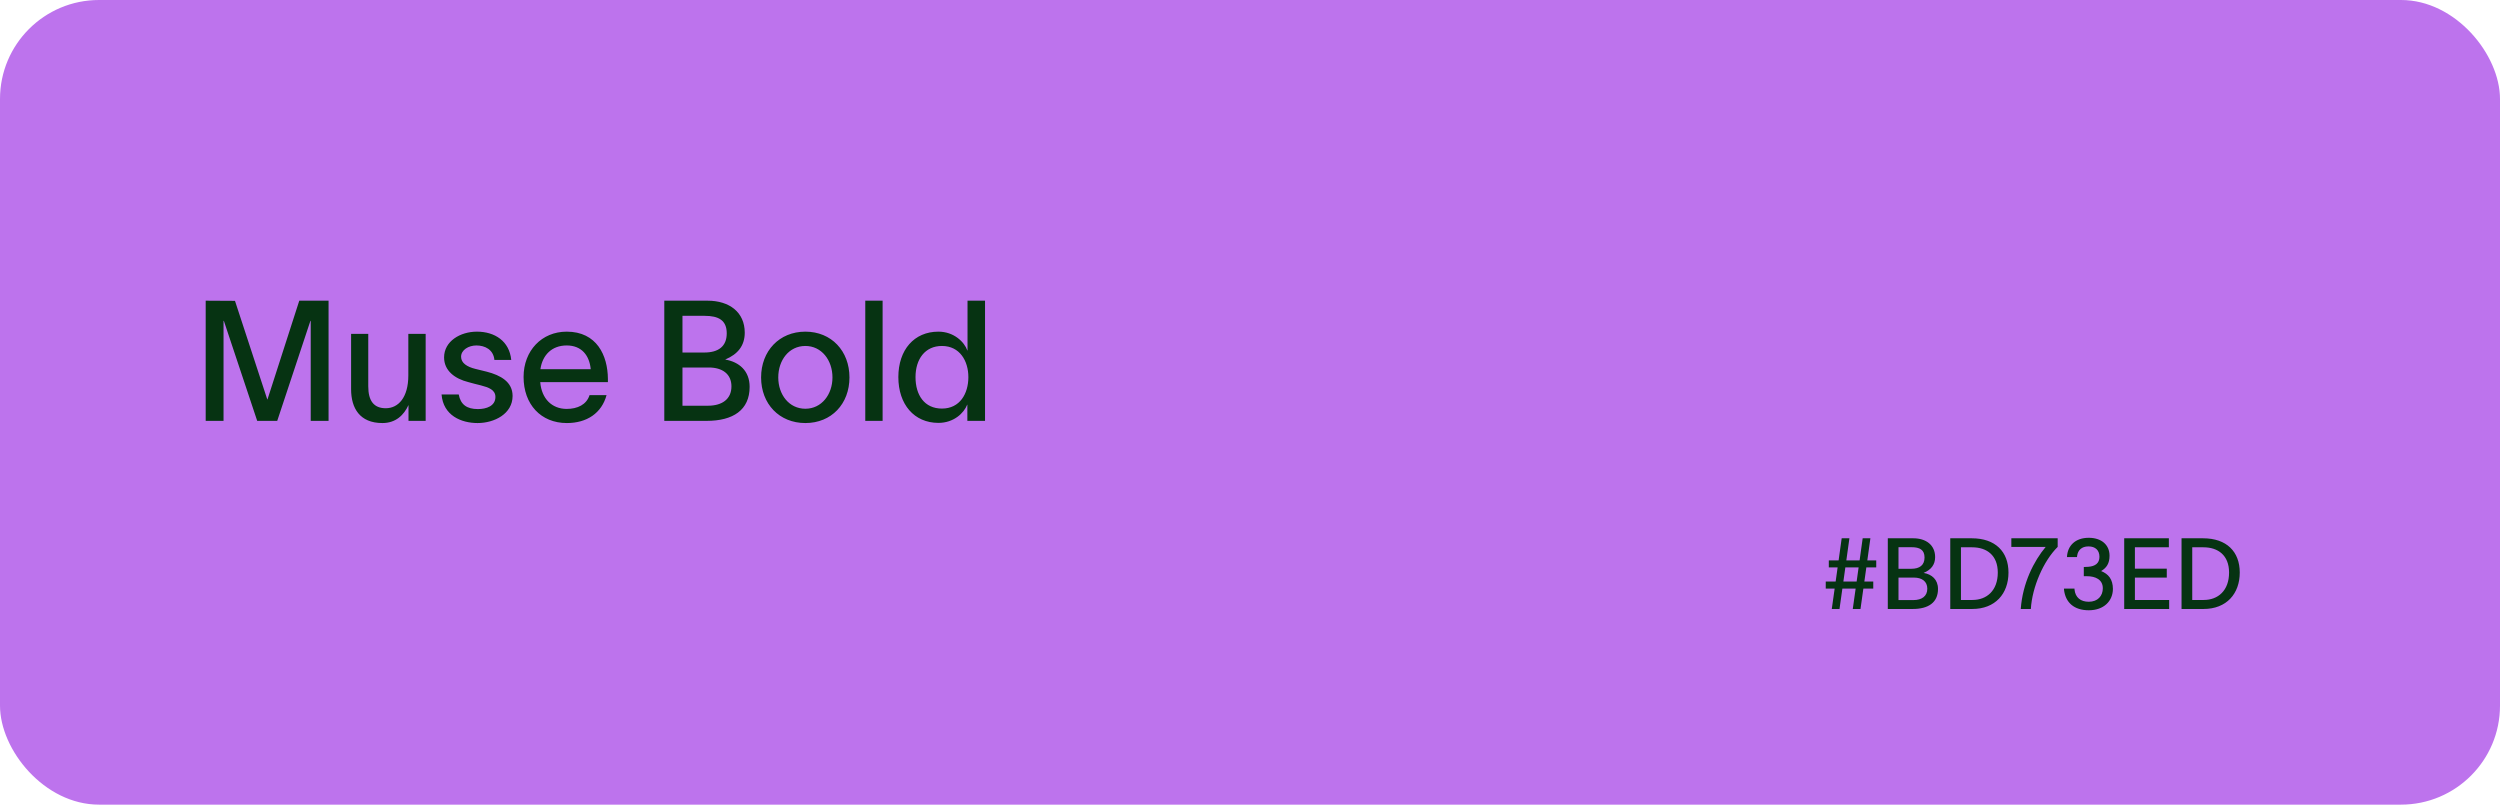
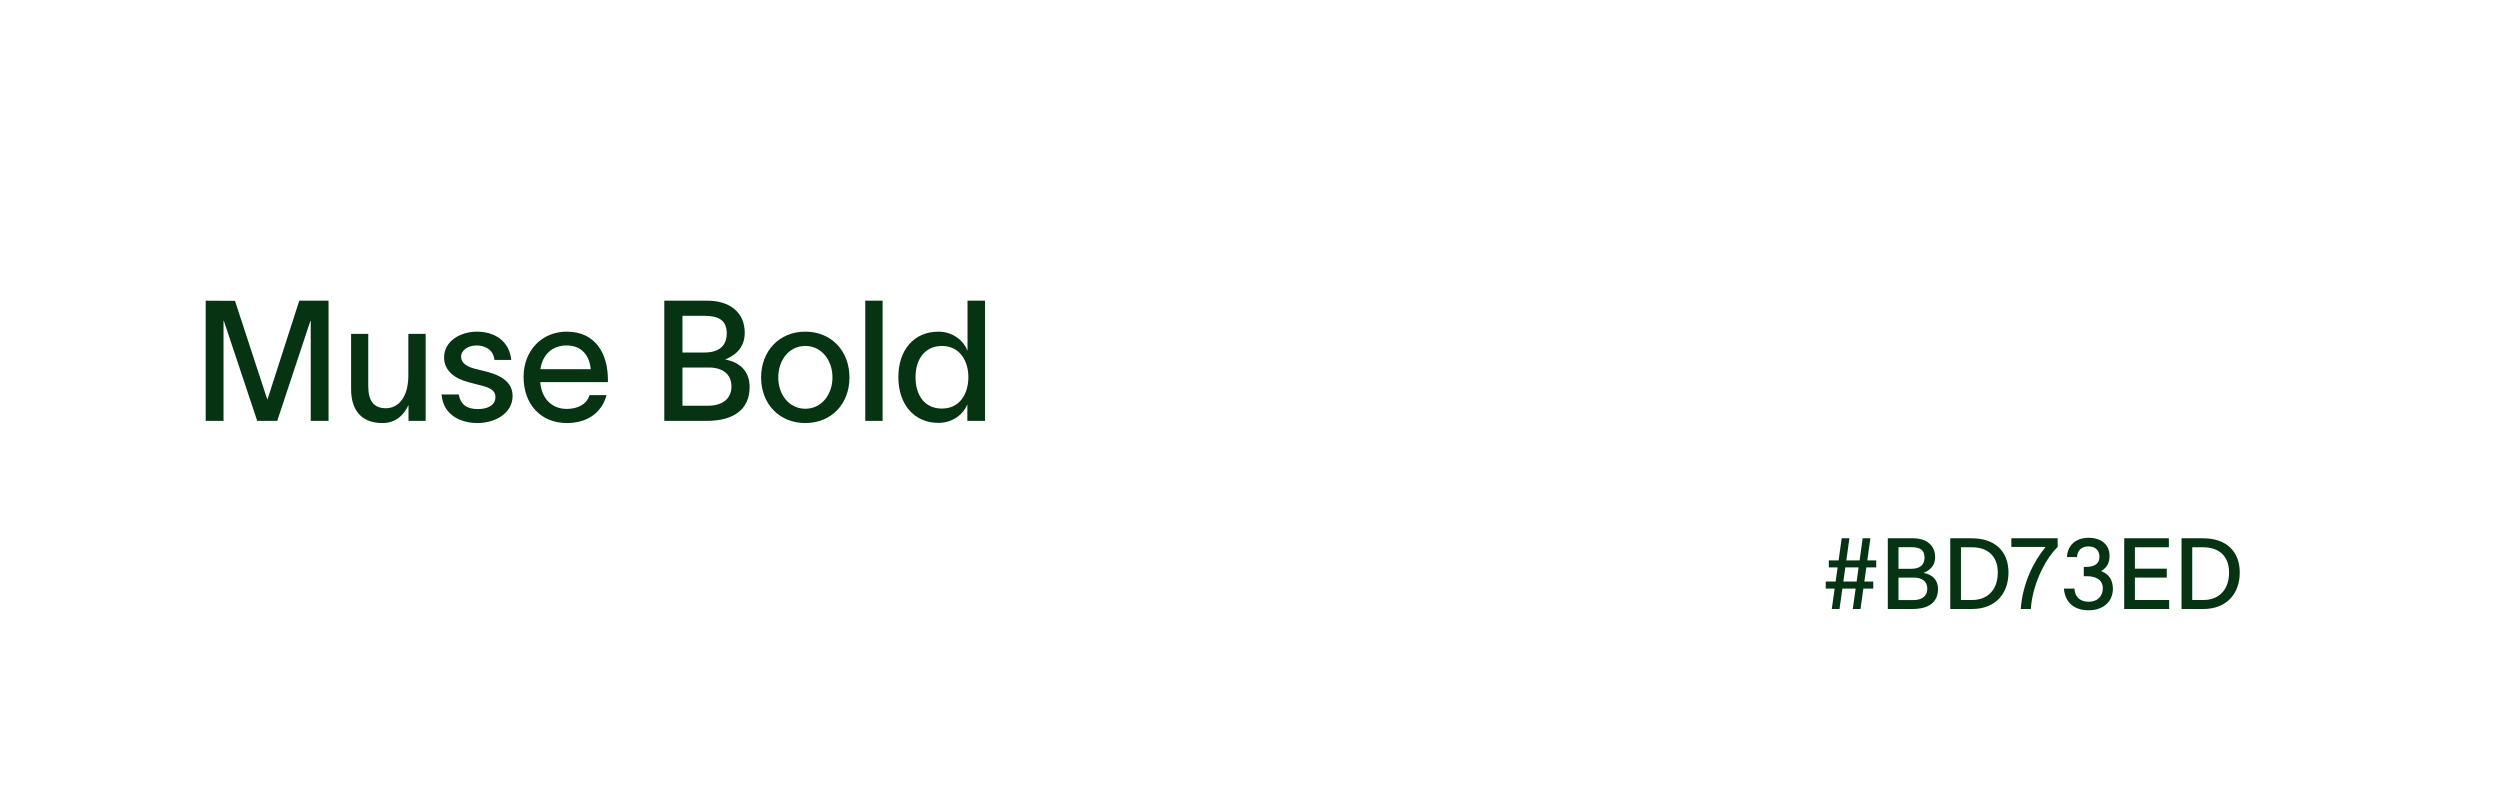
<svg xmlns="http://www.w3.org/2000/svg" width="505" height="163" viewBox="0 0 505 163" fill="none">
-   <rect width="505" height="162.536" rx="20" fill="#BD73ED" />
  <path d="M372.02 108.734H373.58L372.96 113.194H375.64L376.26 108.734H377.82L377.2 113.194H379V114.614H377L376.6 117.474H378.4V118.894H376.4L375.82 123.014H374.26L374.84 118.894H372.16L371.58 123.014H370.02L370.6 118.894H368.8V117.474H370.8L371.2 114.614H369.42V113.194H371.4L372.02 108.734ZM372.36 117.474H375.04L375.44 114.614H372.76L372.36 117.474ZM381.336 123.014V108.734H386.476C389.056 108.734 390.896 110.094 390.896 112.534C390.896 114.074 390.076 115.094 388.596 115.714V115.734C390.216 116.014 391.476 117.054 391.476 118.974C391.476 121.734 389.496 123.014 386.376 123.014H381.336ZM383.496 121.214H386.536C388.176 121.214 389.316 120.454 389.316 118.914C389.316 117.434 388.216 116.674 386.636 116.674H383.496V121.214ZM383.496 114.894H386.096C387.776 114.894 388.756 114.154 388.756 112.614C388.756 111.054 387.776 110.534 386.136 110.534H383.496V114.894ZM398.293 108.734C403.053 108.734 405.713 111.434 405.713 115.654C405.713 119.914 403.053 123.014 398.393 123.014H393.953V108.734H398.293ZM396.113 121.194H398.433C401.313 121.194 403.553 119.314 403.553 115.654C403.553 112.154 401.313 110.554 398.373 110.554H396.113V121.194ZM415.651 110.474C412.791 113.294 410.491 118.594 410.231 123.014H408.191C408.571 117.794 410.831 113.334 413.231 110.474H406.291V108.734H415.651V110.474ZM417.528 112.534C417.628 110.214 419.228 108.634 421.928 108.634C424.508 108.634 426.128 110.074 426.128 112.254C426.128 113.814 425.528 114.694 424.428 115.354C425.928 115.954 426.788 117.034 426.808 118.934C426.808 121.374 425.008 123.274 421.928 123.274C419.008 123.274 417.228 121.754 416.928 119.114V118.894H419.048V119.054C419.208 120.714 420.308 121.554 421.928 121.554C423.748 121.554 424.768 120.374 424.768 118.834C424.768 117.074 423.288 116.394 421.548 116.394H420.928V114.534C421.268 114.534 421.528 114.514 421.828 114.494C423.208 114.394 424.088 113.794 424.088 112.474C424.088 111.134 423.248 110.374 421.868 110.374C420.468 110.374 419.748 111.174 419.588 112.234L419.548 112.534H417.528ZM438.11 108.734V110.554H431.25V114.874H437.69V116.674H431.25V121.194H438.17V123.014H429.09V108.734H438.11ZM445.012 108.734C449.772 108.734 452.432 111.434 452.432 115.654C452.432 119.914 449.772 123.014 445.112 123.014H440.672V108.734H445.012ZM442.832 121.194H445.152C448.032 121.194 450.272 119.314 450.272 115.654C450.272 112.154 448.032 110.554 445.092 110.554H442.832V121.194Z" fill="#063312" />
  <path d="M41.55 85.014V60.738L47.466 60.772L53.994 80.696H54.028L60.454 60.738H66.37V85.014H62.766V64.818H62.698L56 85.014H51.954L45.222 64.818H45.154V85.014H41.55ZM70.922 78.622V67.436H74.39V78.044C74.39 80.968 75.512 82.464 77.926 82.464C80.442 82.464 82.482 80.322 82.482 75.834V67.436H85.984V85.014H82.516V81.818C81.598 83.824 79.966 85.456 77.246 85.456C72.656 85.456 70.922 82.43 70.922 78.622ZM99.871 72.706C99.667 70.598 97.933 69.782 96.233 69.782C94.635 69.782 93.139 70.7 93.139 72.06C93.139 73.352 94.363 74.1 95.995 74.508C96.811 74.712 97.559 74.882 98.341 75.086C101.095 75.8 103.543 77.126 103.543 79.982C103.543 83.586 99.871 85.456 96.471 85.456C93.207 85.456 89.535 83.96 89.195 79.676H92.663C93.037 81.75 94.329 82.634 96.539 82.634C98.239 82.634 100.075 82.022 100.075 80.186C100.075 78.724 98.681 78.248 97.117 77.84C96.301 77.636 95.451 77.432 94.635 77.194C91.915 76.514 89.705 74.916 89.705 72.196C89.705 68.932 92.969 66.994 96.335 66.994C99.939 66.994 102.897 68.898 103.271 72.706H99.871ZM122.525 79.812C121.539 83.45 118.547 85.456 114.501 85.456C109.265 85.456 105.763 81.682 105.763 76.14C105.763 70.836 109.435 66.994 114.467 66.994C120.553 66.994 122.763 71.788 122.797 76.548V77.194H109.129C109.401 80.56 111.509 82.6 114.467 82.6C116.643 82.6 118.479 81.75 119.091 79.812H122.525ZM109.163 74.576H119.329C119.057 71.788 117.493 69.782 114.467 69.782C111.475 69.782 109.571 71.72 109.163 74.576ZM134.187 85.014V60.738H142.925C147.311 60.738 150.439 63.05 150.439 67.198C150.439 69.816 149.045 71.55 146.529 72.604V72.638C149.283 73.114 151.425 74.882 151.425 78.146C151.425 82.838 148.059 85.014 142.755 85.014H134.187ZM137.859 81.954H143.027C145.815 81.954 147.753 80.662 147.753 78.044C147.753 75.528 145.883 74.236 143.197 74.236H137.859V81.954ZM137.859 71.21H142.279C145.135 71.21 146.801 69.952 146.801 67.334C146.801 64.682 145.135 63.798 142.347 63.798H137.859V71.21ZM162.683 85.456C157.414 85.456 153.742 81.58 153.742 76.242C153.742 70.904 157.414 66.994 162.683 66.994C167.954 66.994 171.592 70.904 171.592 76.242C171.592 81.58 167.954 85.456 162.683 85.456ZM157.21 76.242C157.21 79.71 159.386 82.566 162.683 82.566C165.948 82.566 168.158 79.71 168.158 76.242C168.158 72.74 165.948 69.884 162.683 69.884C159.386 69.884 157.21 72.74 157.21 76.242ZM174.785 60.738H178.287V85.014H174.785V60.738ZM189.558 66.994C192.686 66.994 194.794 69.068 195.406 70.802H195.44V60.738H198.976V85.014H195.406V81.75H195.372C194.726 83.416 192.686 85.422 189.558 85.422C184.662 85.422 181.466 81.682 181.466 76.174C181.466 70.666 184.662 66.994 189.558 66.994ZM184.934 76.174C184.934 79.812 186.736 82.532 190.272 82.532C193.91 82.532 195.61 79.506 195.61 76.174C195.61 72.91 193.876 69.884 190.272 69.884C186.838 69.884 184.934 72.57 184.934 76.174Z" fill="#063312" />
</svg>